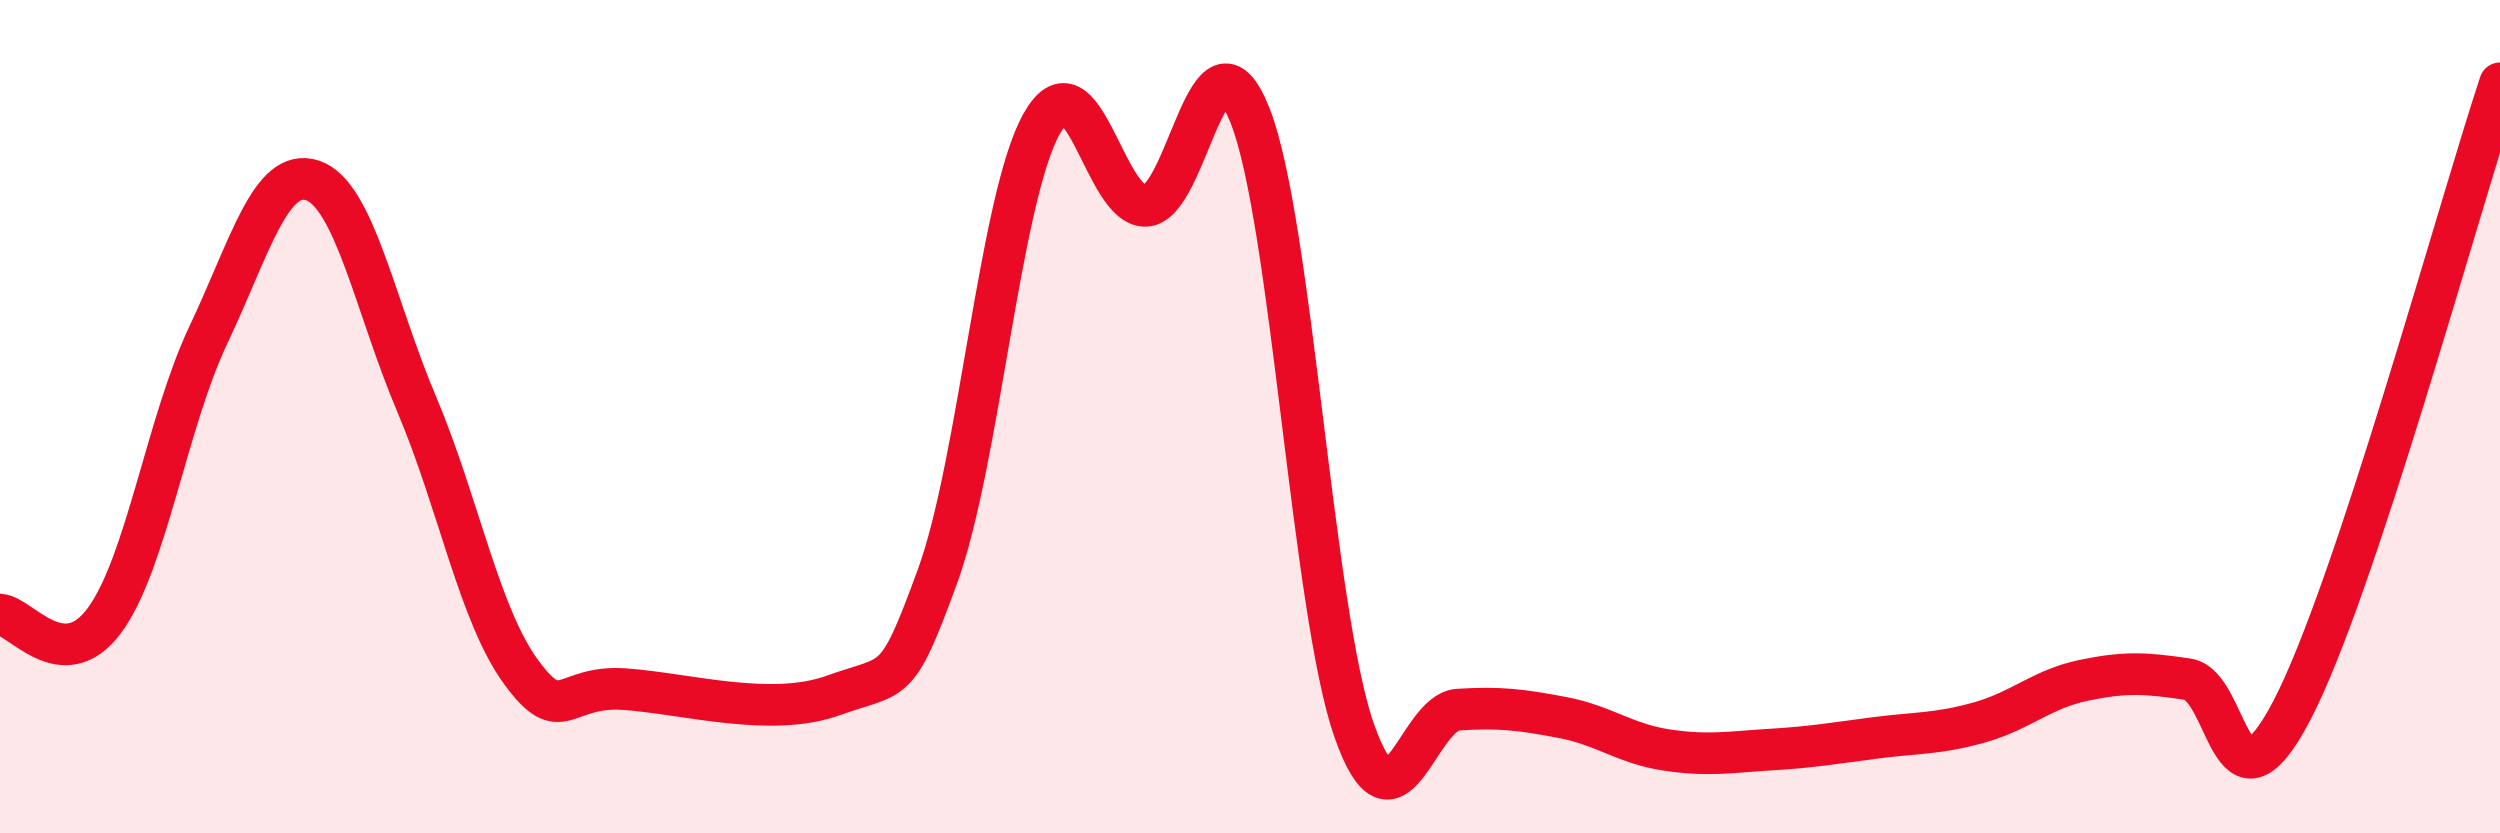
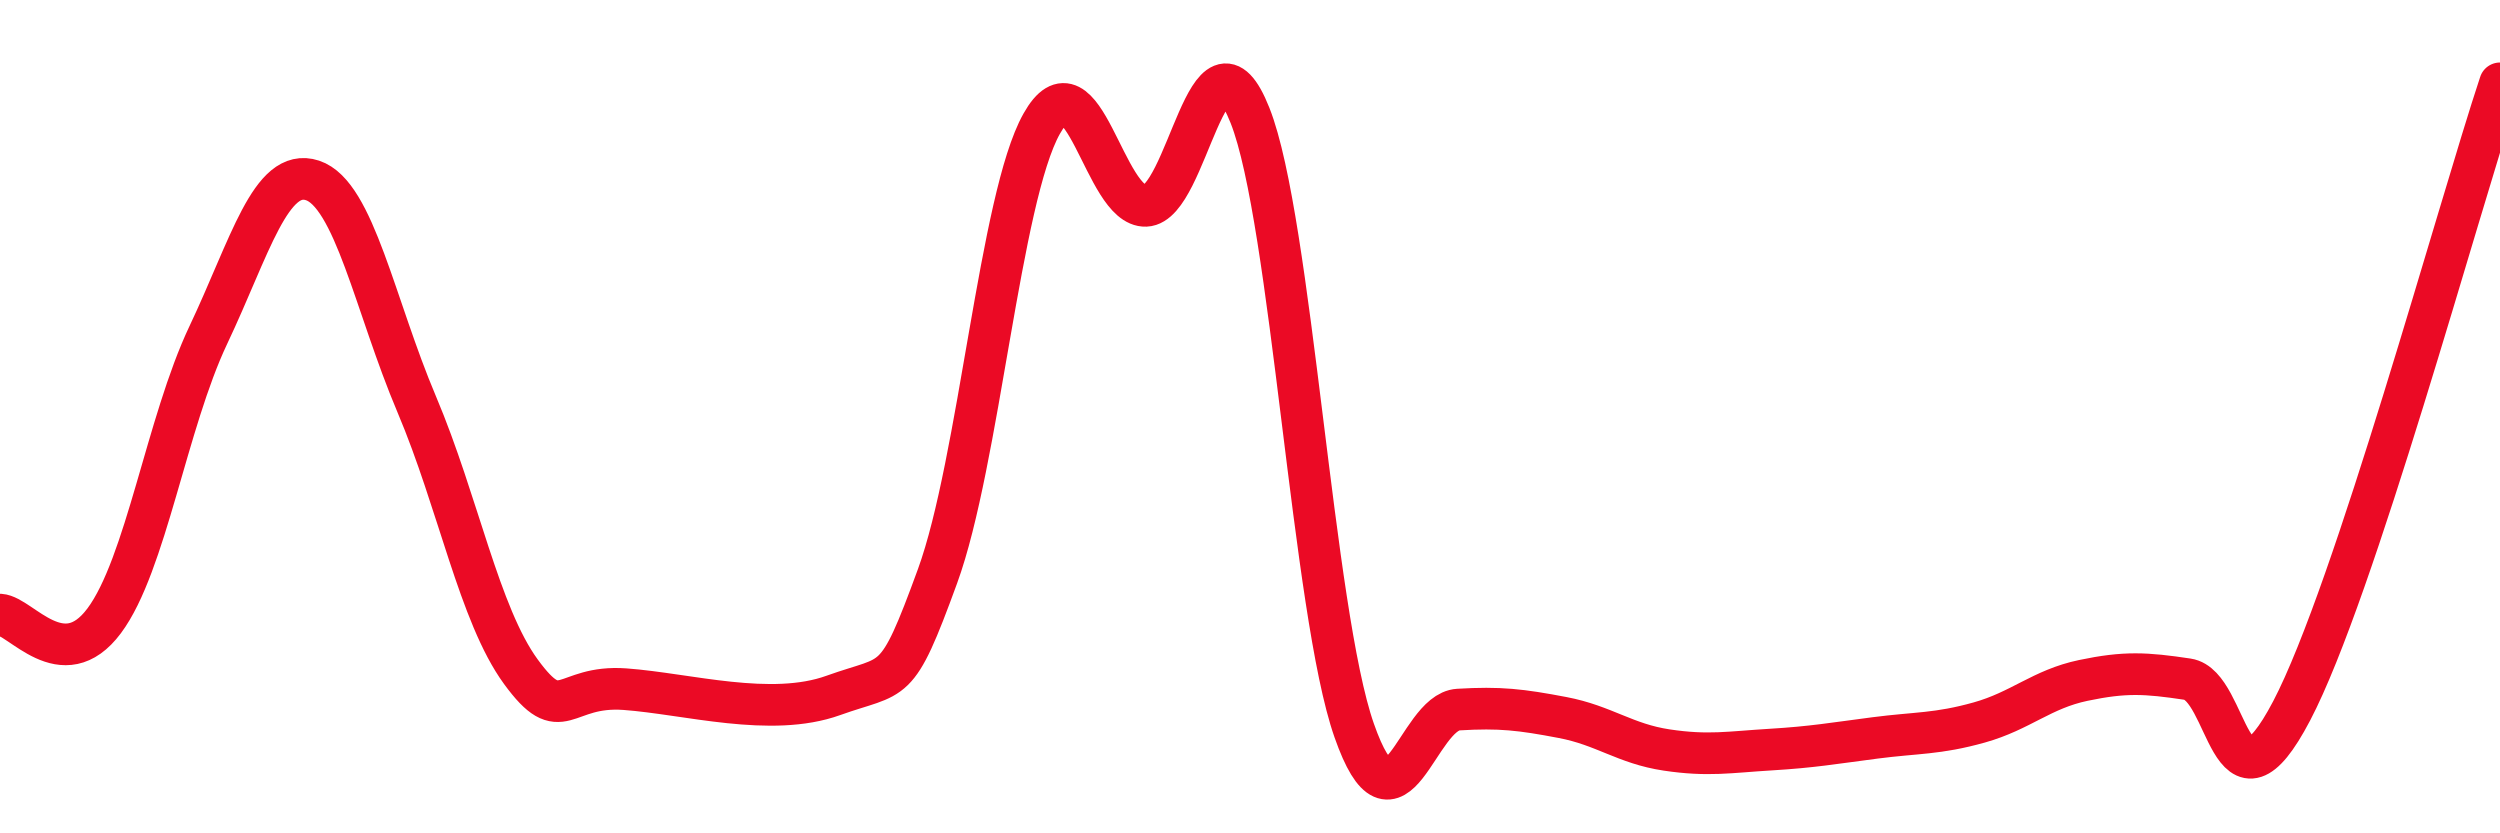
<svg xmlns="http://www.w3.org/2000/svg" width="60" height="20" viewBox="0 0 60 20">
-   <path d="M 0,14.75 C 0.5,14.78 1.5,16.24 2.5,14.9 C 3.5,13.56 4,10.15 5,8.04 C 6,5.93 6.5,4 7.5,4.33 C 8.5,4.66 9,7.34 10,9.7 C 11,12.06 11.5,14.75 12.5,16.12 C 13.5,17.49 13.5,16.43 15,16.54 C 16.5,16.65 18.5,17.23 20,16.69 C 21.5,16.15 21.5,16.57 22.5,13.83 C 23.5,11.09 24,4.75 25,2.97 C 26,1.19 26.5,4.98 27.5,4.94 C 28.5,4.9 29,0.25 30,2.77 C 31,5.29 31.5,14.68 32.5,17.53 C 33.5,20.38 34,17.09 35,17.03 C 36,16.97 36.5,17.03 37.5,17.22 C 38.5,17.41 39,17.85 40,18 C 41,18.15 41.5,18.05 42.5,17.99 C 43.5,17.93 44,17.84 45,17.71 C 46,17.58 46.5,17.62 47.5,17.34 C 48.5,17.06 49,16.54 50,16.33 C 51,16.12 51.5,16.15 52.5,16.3 C 53.5,16.45 53.5,19.92 55,17.06 C 56.5,14.2 59,5.01 60,2L60 20L0 20Z" fill="#EB0A25" opacity="0.1" stroke-linecap="round" stroke-linejoin="round" />
  <path d="M 0,14.75 C 0.5,14.78 1.5,16.24 2.5,14.9 C 3.5,13.56 4,10.15 5,8.04 C 6,5.93 6.5,4 7.5,4.33 C 8.5,4.66 9,7.34 10,9.7 C 11,12.06 11.5,14.75 12.5,16.12 C 13.5,17.49 13.5,16.43 15,16.54 C 16.5,16.65 18.5,17.23 20,16.69 C 21.5,16.15 21.5,16.57 22.5,13.83 C 23.5,11.09 24,4.75 25,2.97 C 26,1.19 26.5,4.98 27.5,4.94 C 28.5,4.9 29,0.25 30,2.77 C 31,5.29 31.5,14.68 32.5,17.53 C 33.5,20.38 34,17.09 35,17.03 C 36,16.97 36.5,17.03 37.5,17.22 C 38.5,17.41 39,17.85 40,18 C 41,18.15 41.5,18.05 42.5,17.99 C 43.5,17.93 44,17.84 45,17.71 C 46,17.58 46.5,17.62 47.5,17.34 C 48.5,17.06 49,16.54 50,16.33 C 51,16.12 51.5,16.15 52.5,16.3 C 53.5,16.45 53.5,19.92 55,17.06 C 56.5,14.2 59,5.01 60,2" stroke="#EB0A25" stroke-width="1" fill="none" stroke-linecap="round" stroke-linejoin="round" />
</svg>